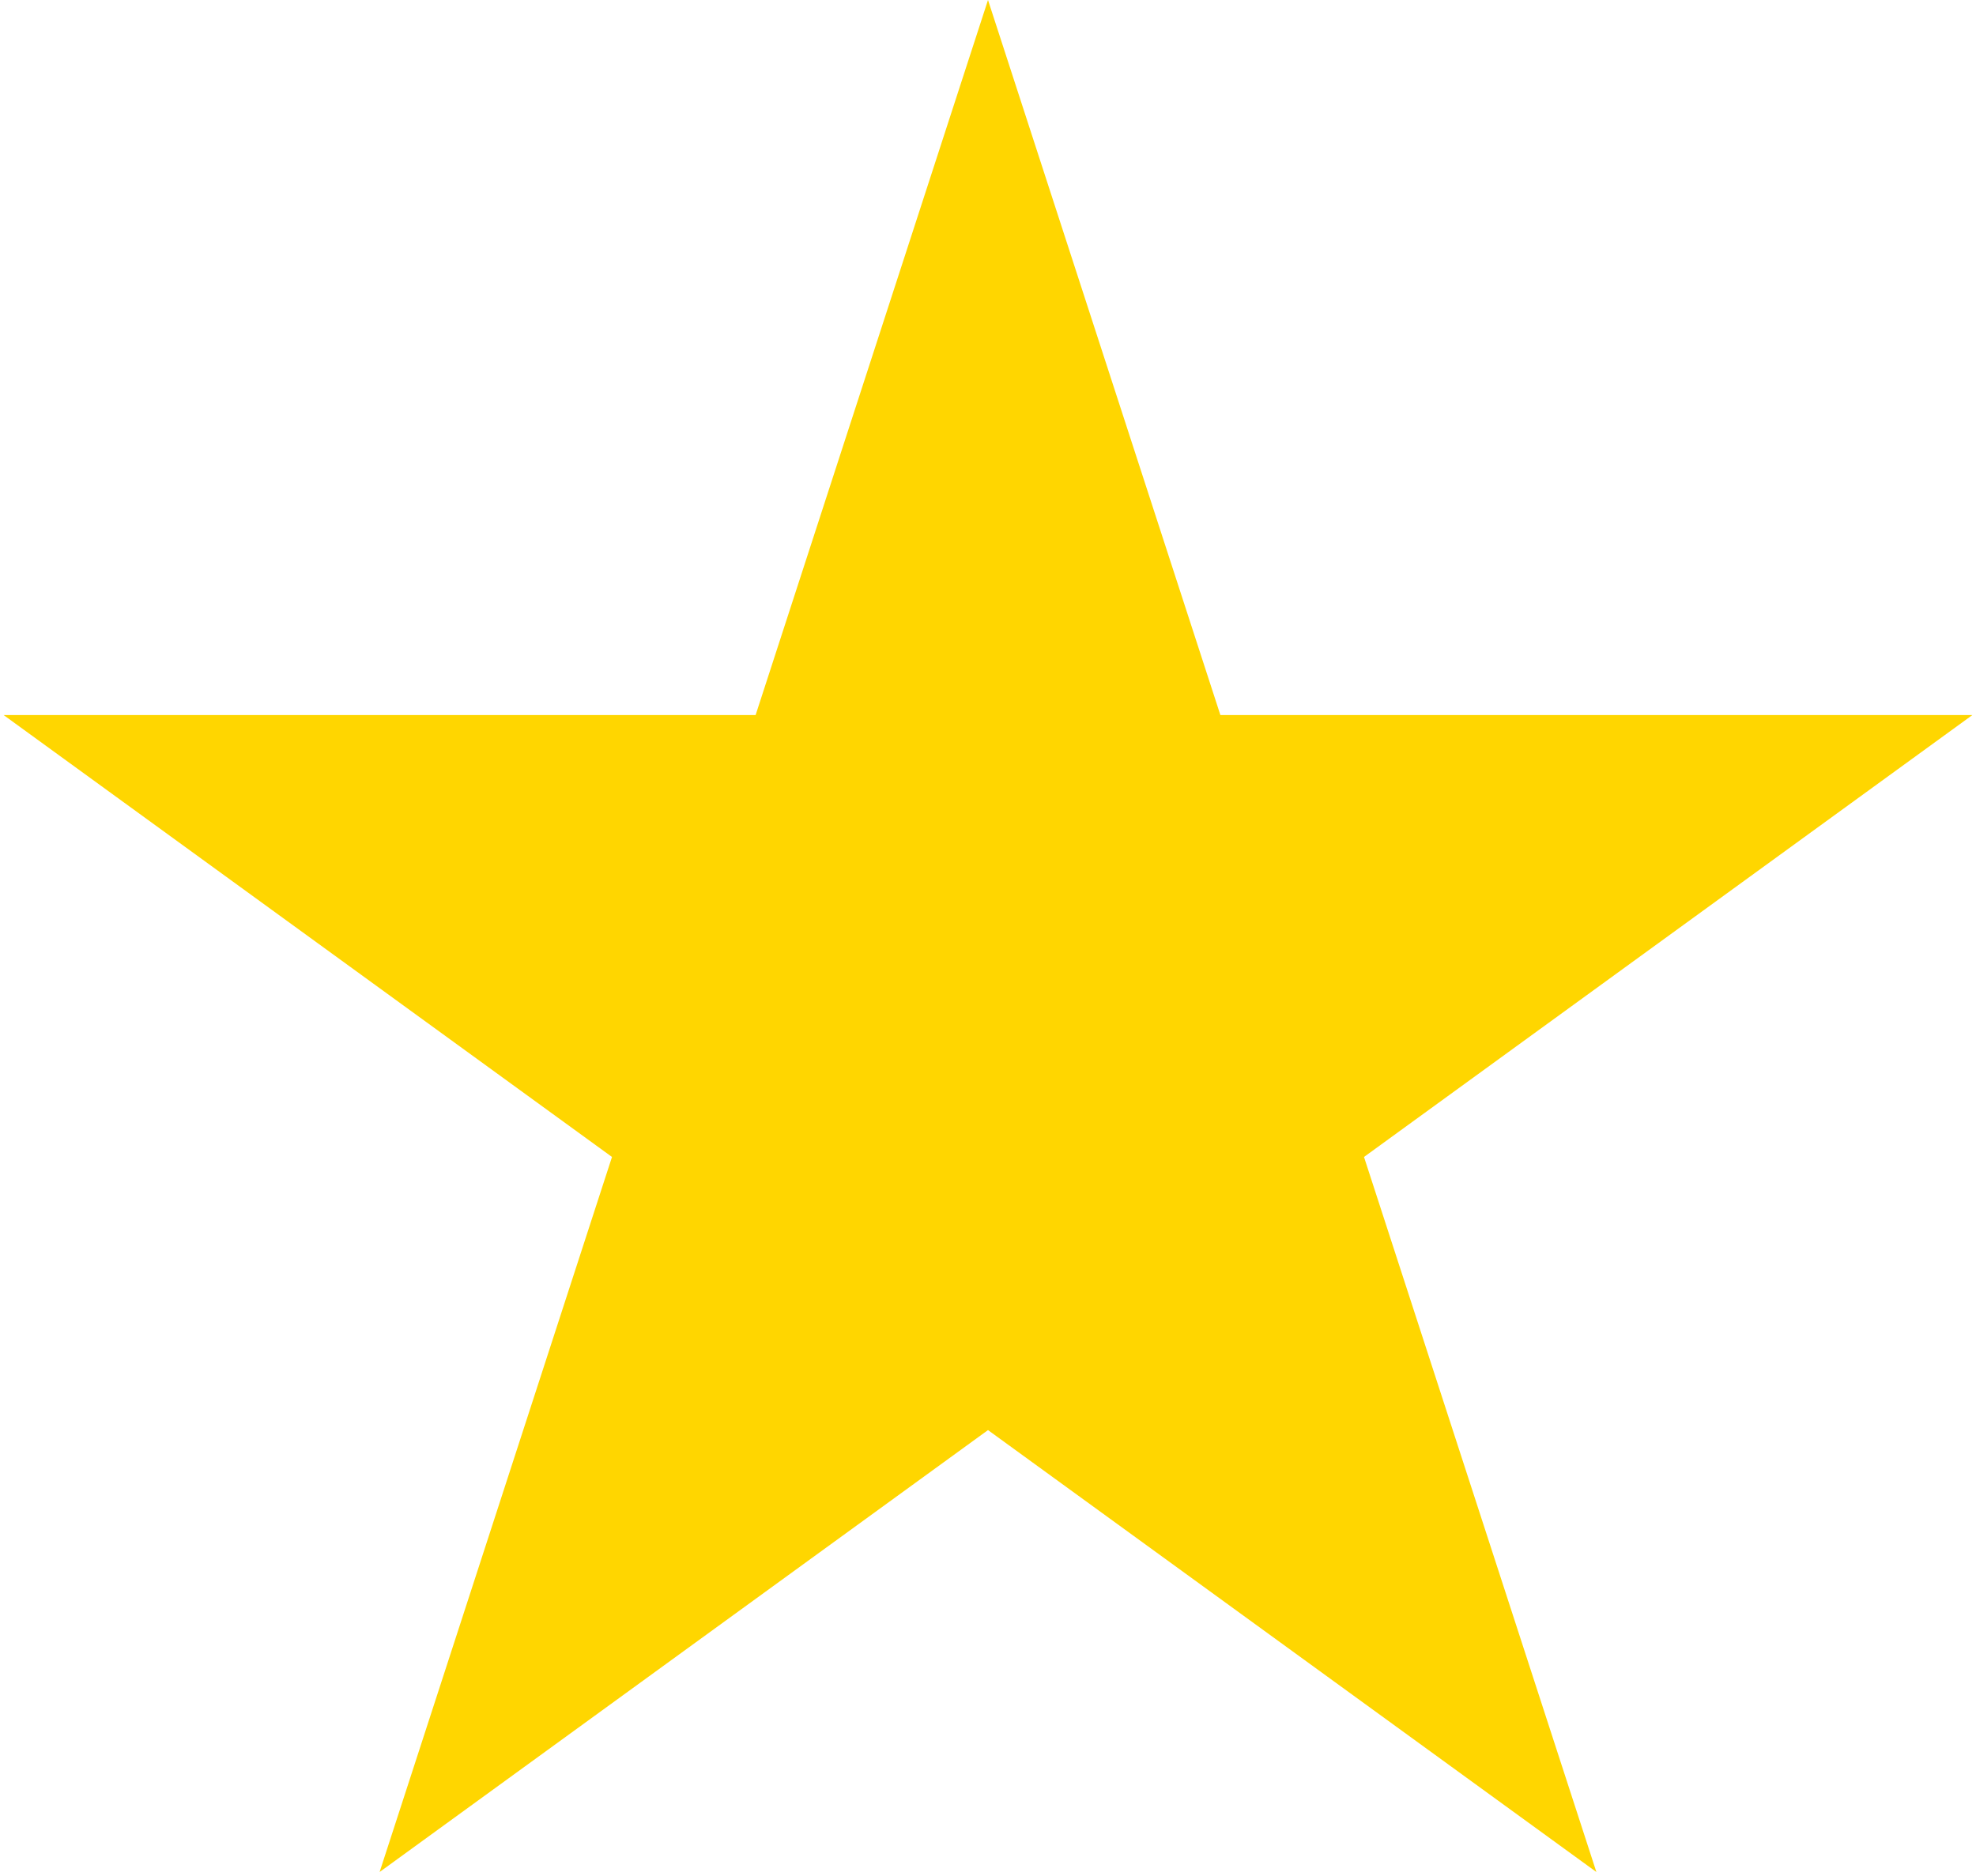
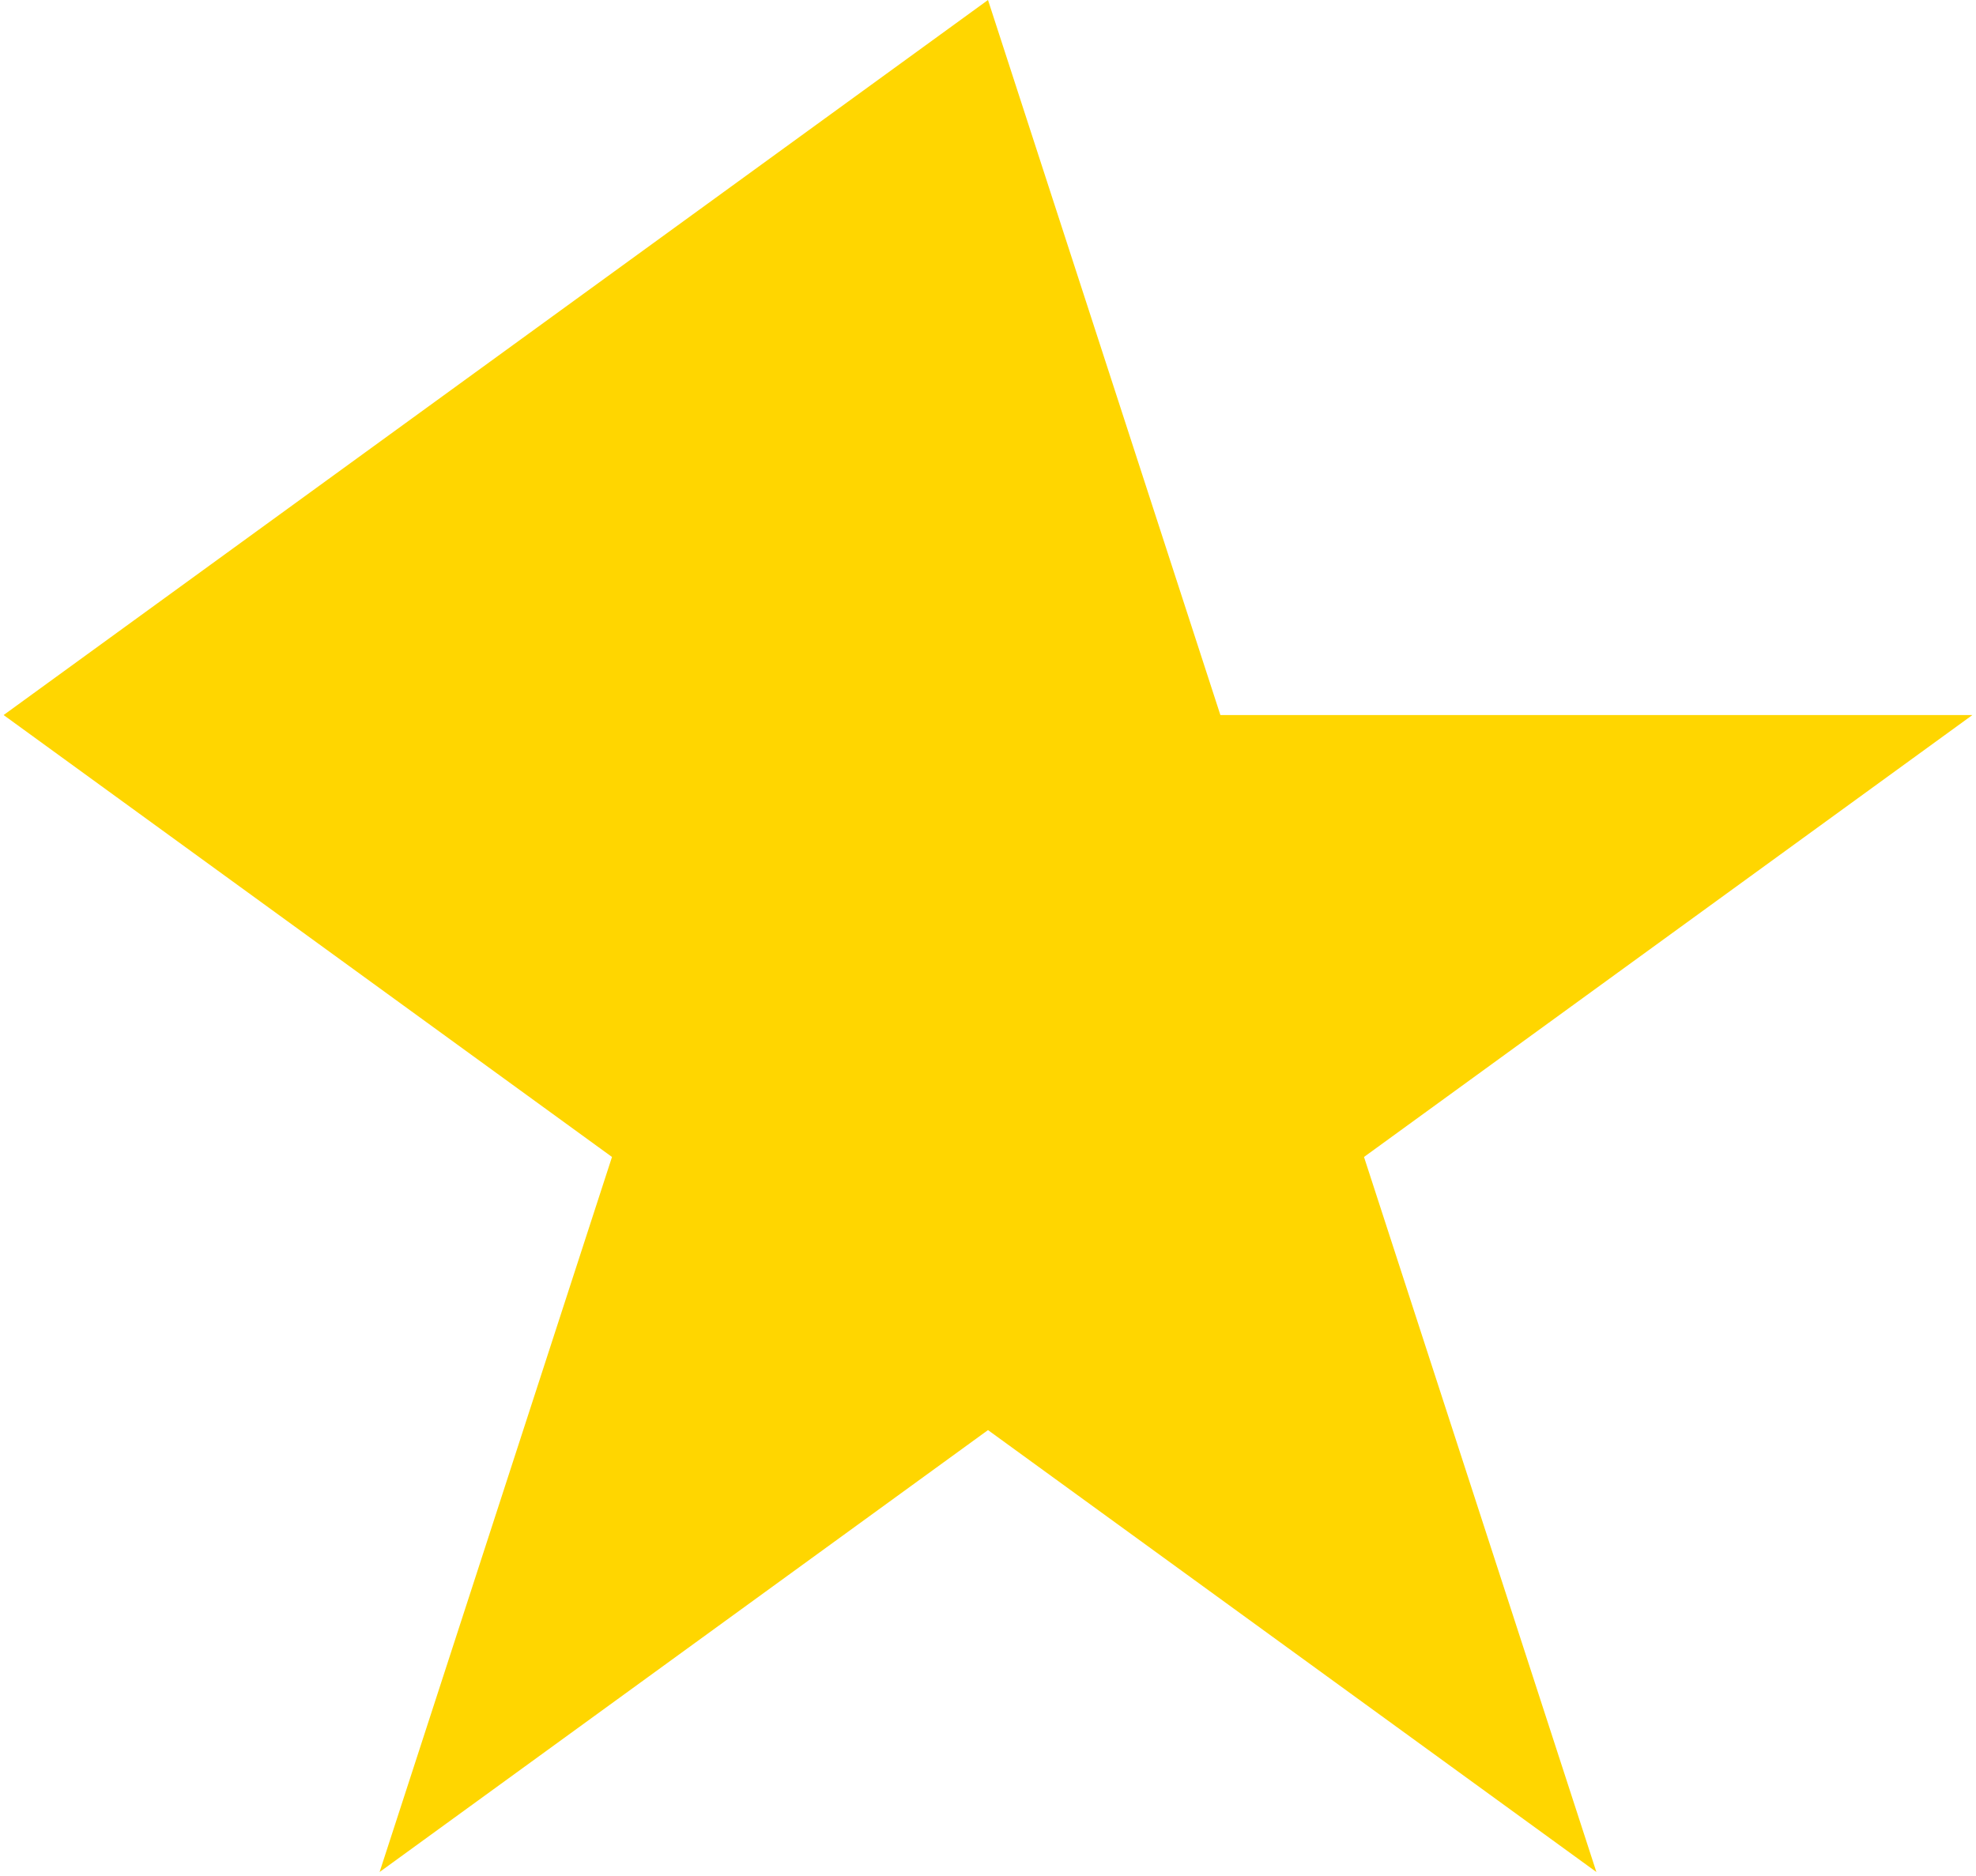
<svg xmlns="http://www.w3.org/2000/svg" width="378" height="359" viewBox="0 0 378 359" fill="none">
-   <path d="M189 0L233.454 136.815H377.309L260.928 221.371L305.381 358.185L189 273.629L72.618 358.185L117.072 221.371L0.691 136.815H144.546L189 0Z" fill="#FFD600" />
+   <path d="M189 0L233.454 136.815H377.309L260.928 221.371L305.381 358.185L189 273.629L72.618 358.185L117.072 221.371L0.691 136.815L189 0Z" fill="#FFD600" />
</svg>